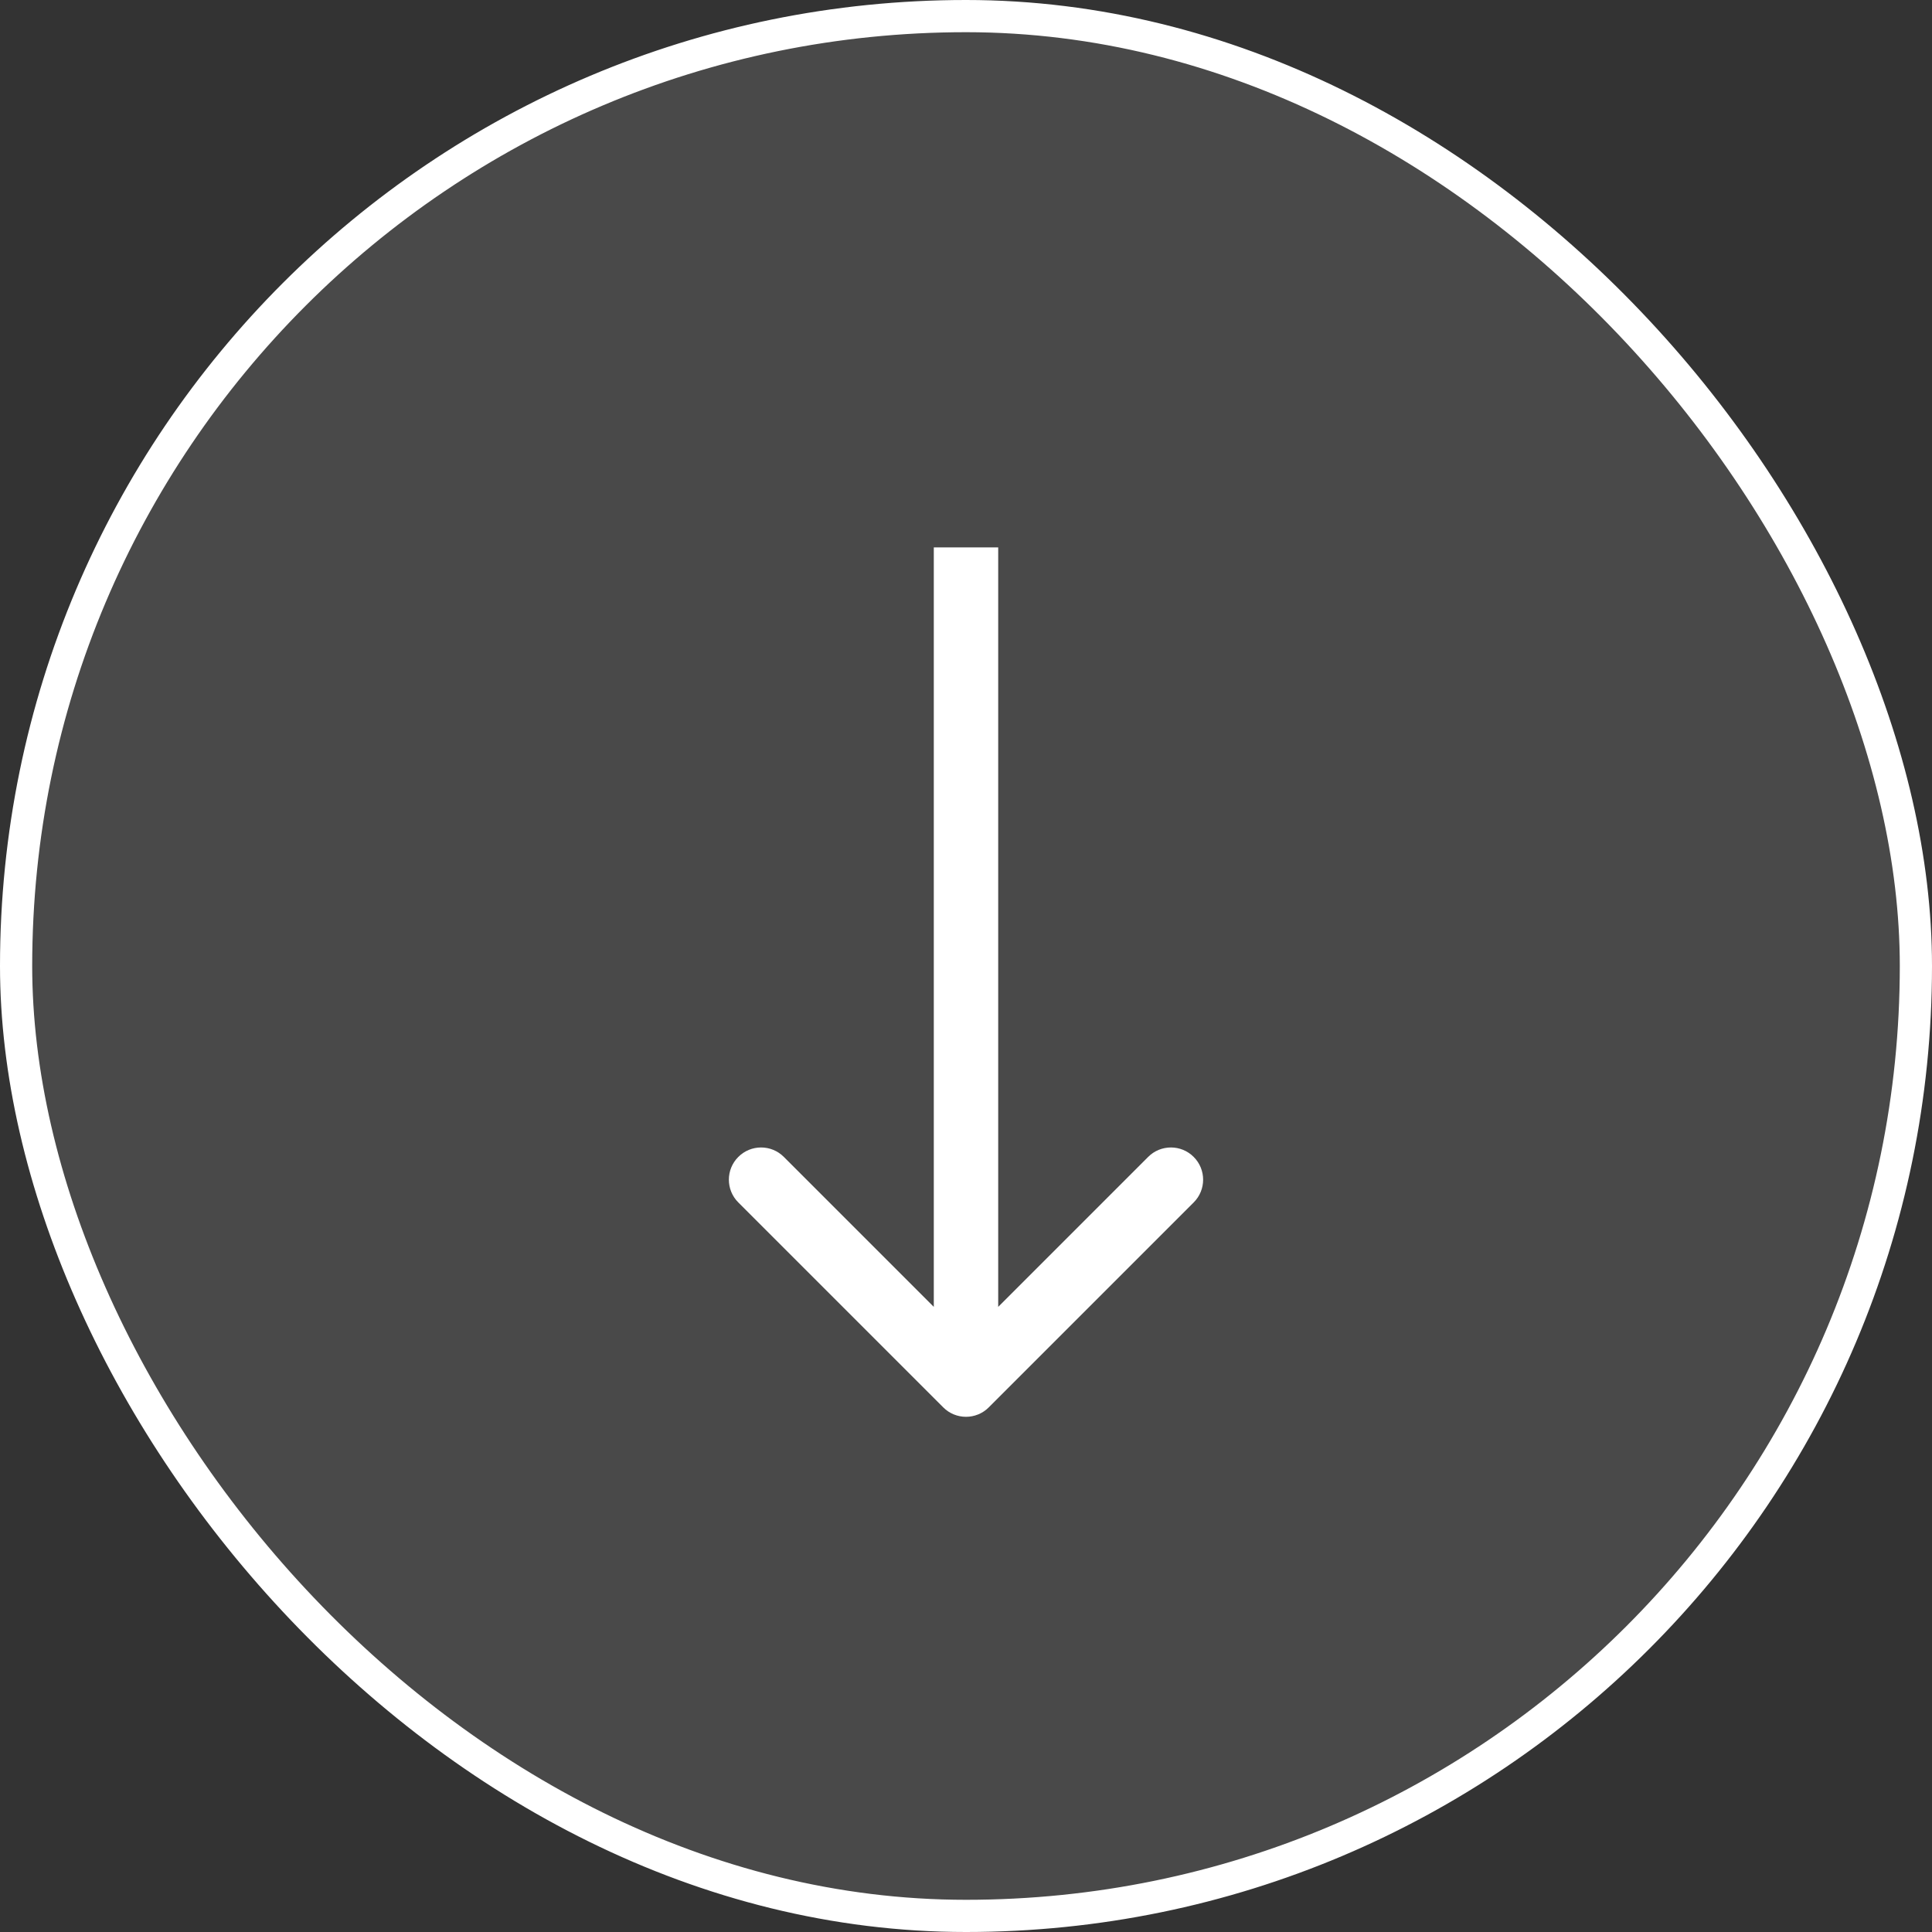
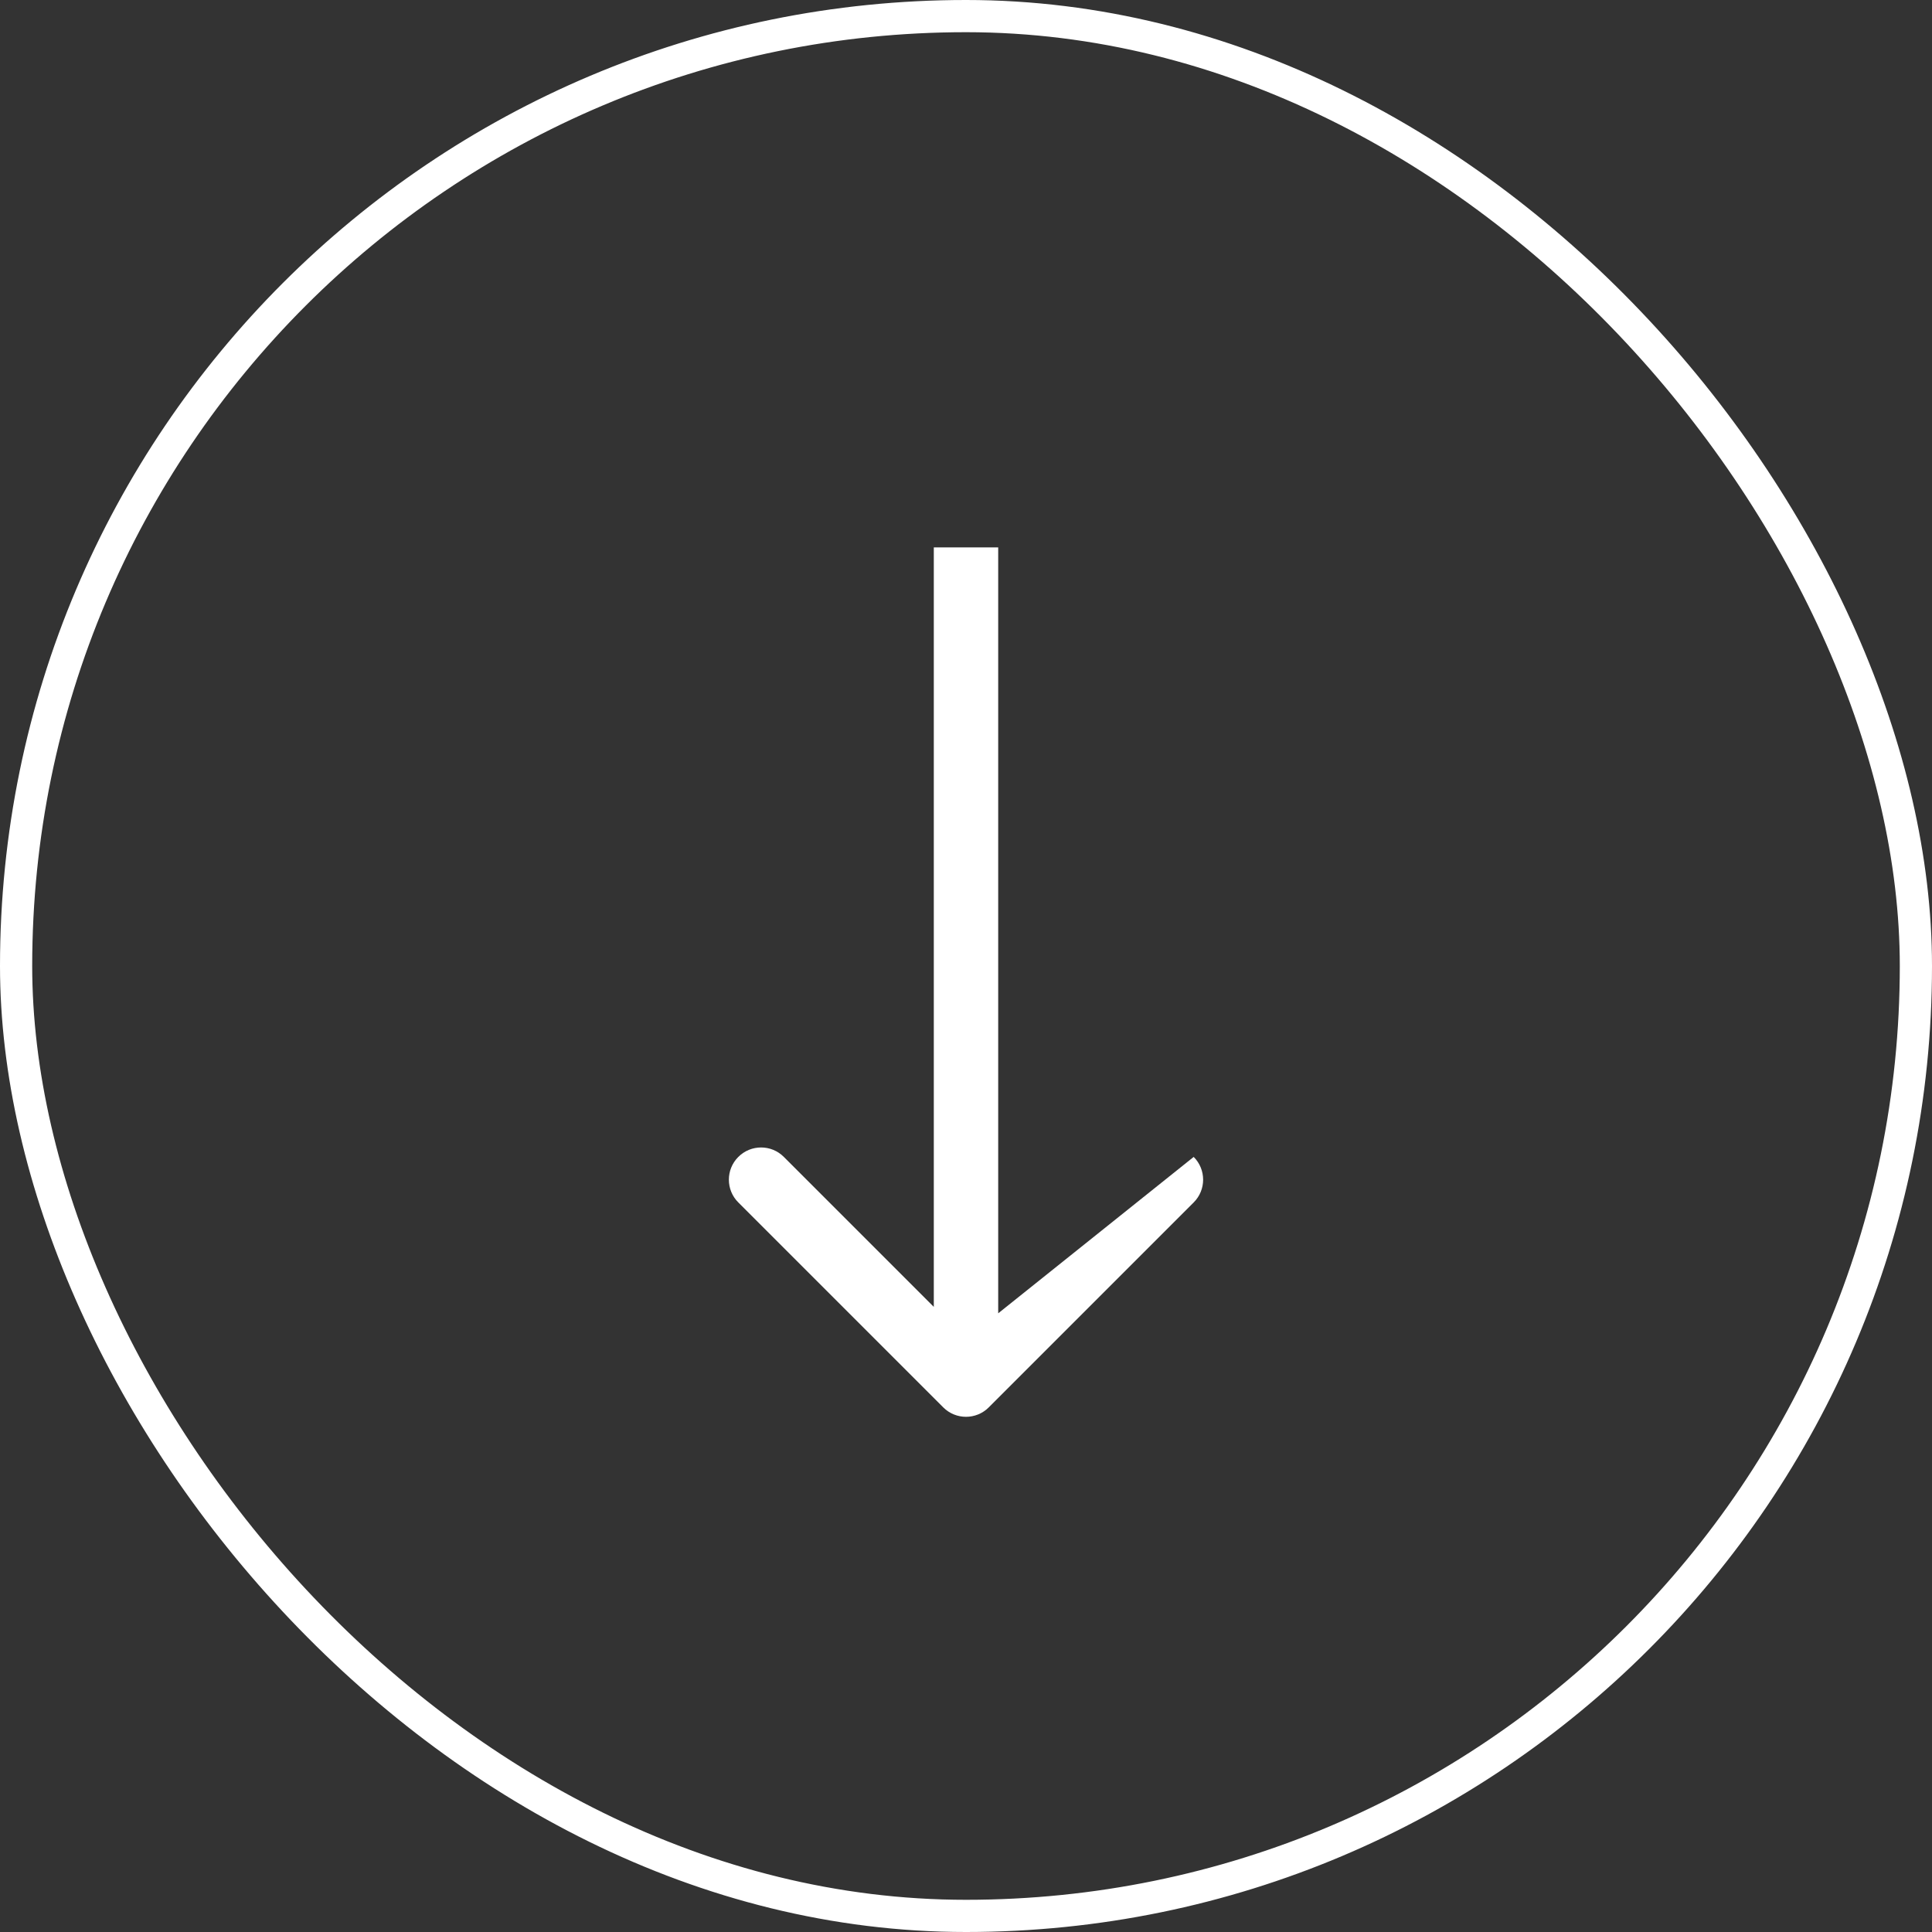
<svg xmlns="http://www.w3.org/2000/svg" width="60" height="60" viewBox="0 0 60 60" fill="none">
  <rect x="0" y="0" width="60" height="60" fill="#333333" stroke="none" />
-   <rect x="0.5" y="0.5" width="59" height="59" rx="29.5" fill="white" fill-opacity="0.11" />
  <rect x="0.5" y="0.5" width="59" height="59" rx="29.5" stroke="white" />
-   <path d="M29.293 43.707C29.683 44.098 30.317 44.098 30.707 43.707L37.071 37.343C37.462 36.953 37.462 36.319 37.071 35.929C36.681 35.538 36.047 35.538 35.657 35.929L30 41.586L24.343 35.929C23.953 35.538 23.32 35.538 22.929 35.929C22.538 36.319 22.538 36.953 22.929 37.343L29.293 43.707ZM29 17L29 43L31 43L31 17L29 17Z" fill="white" />
+   <path d="M29.293 43.707C29.683 44.098 30.317 44.098 30.707 43.707L37.071 37.343C37.462 36.953 37.462 36.319 37.071 35.929L30 41.586L24.343 35.929C23.953 35.538 23.32 35.538 22.929 35.929C22.538 36.319 22.538 36.953 22.929 37.343L29.293 43.707ZM29 17L29 43L31 43L31 17L29 17Z" fill="white" />
</svg>